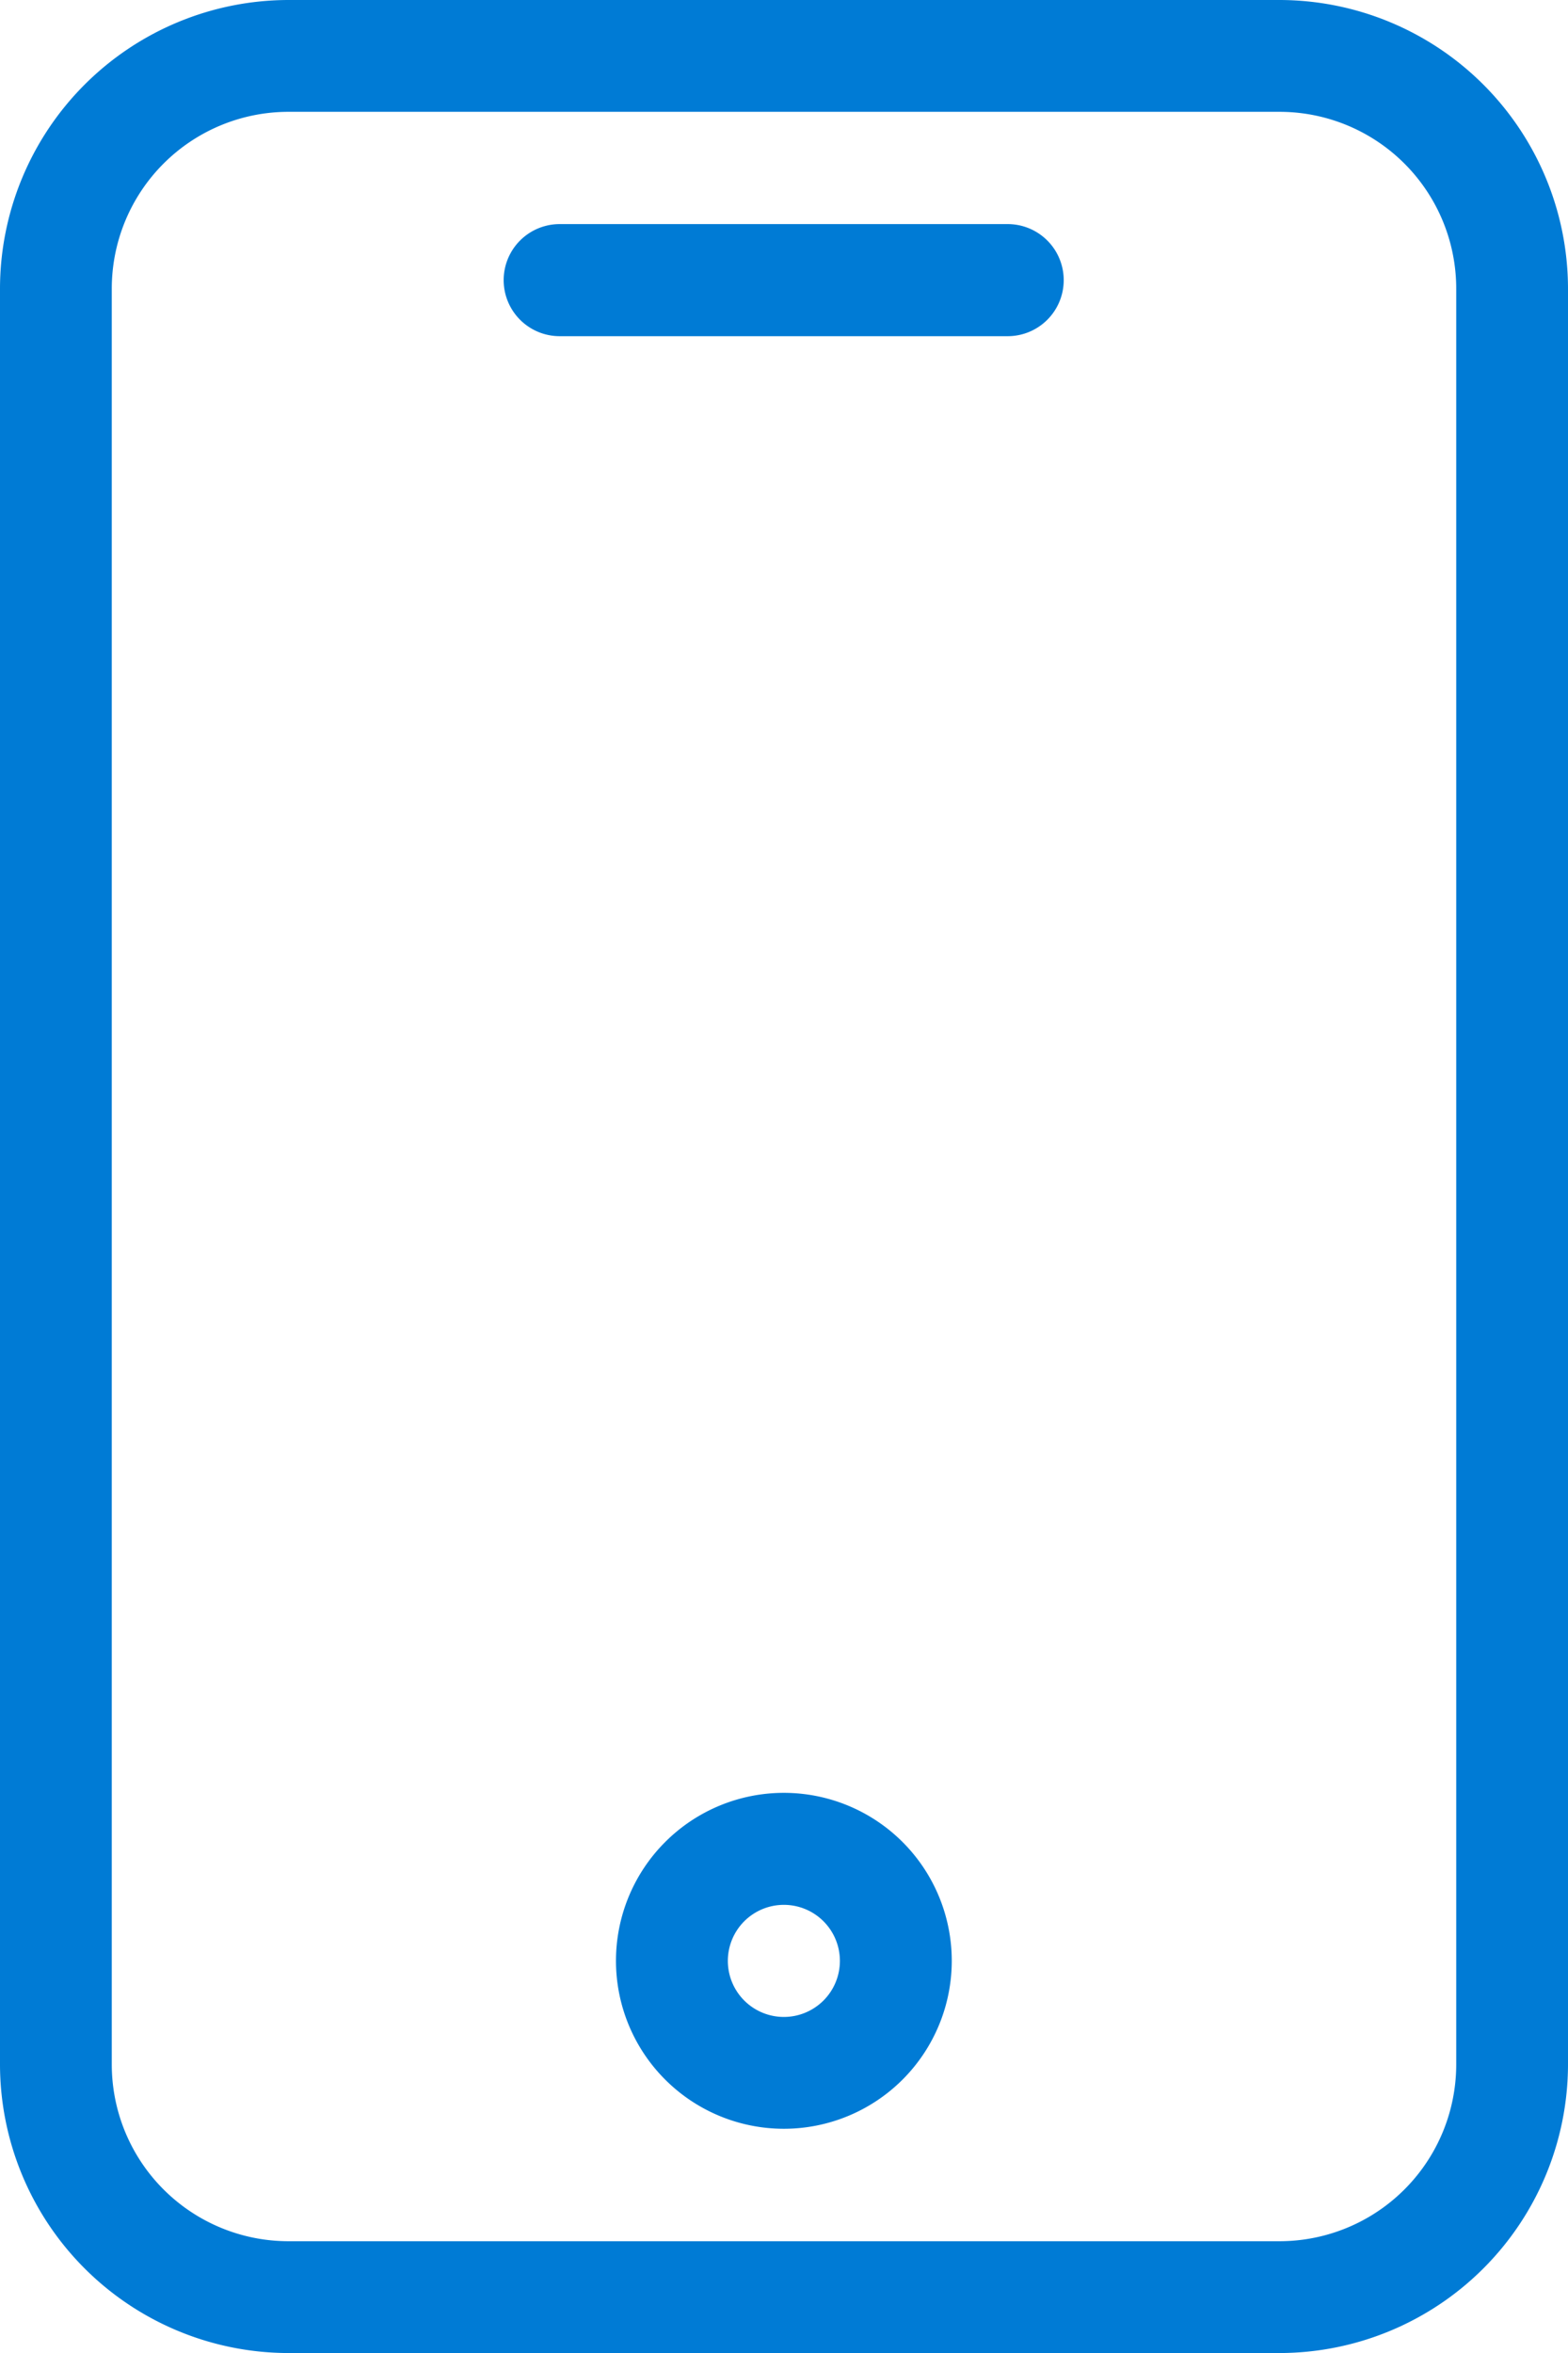
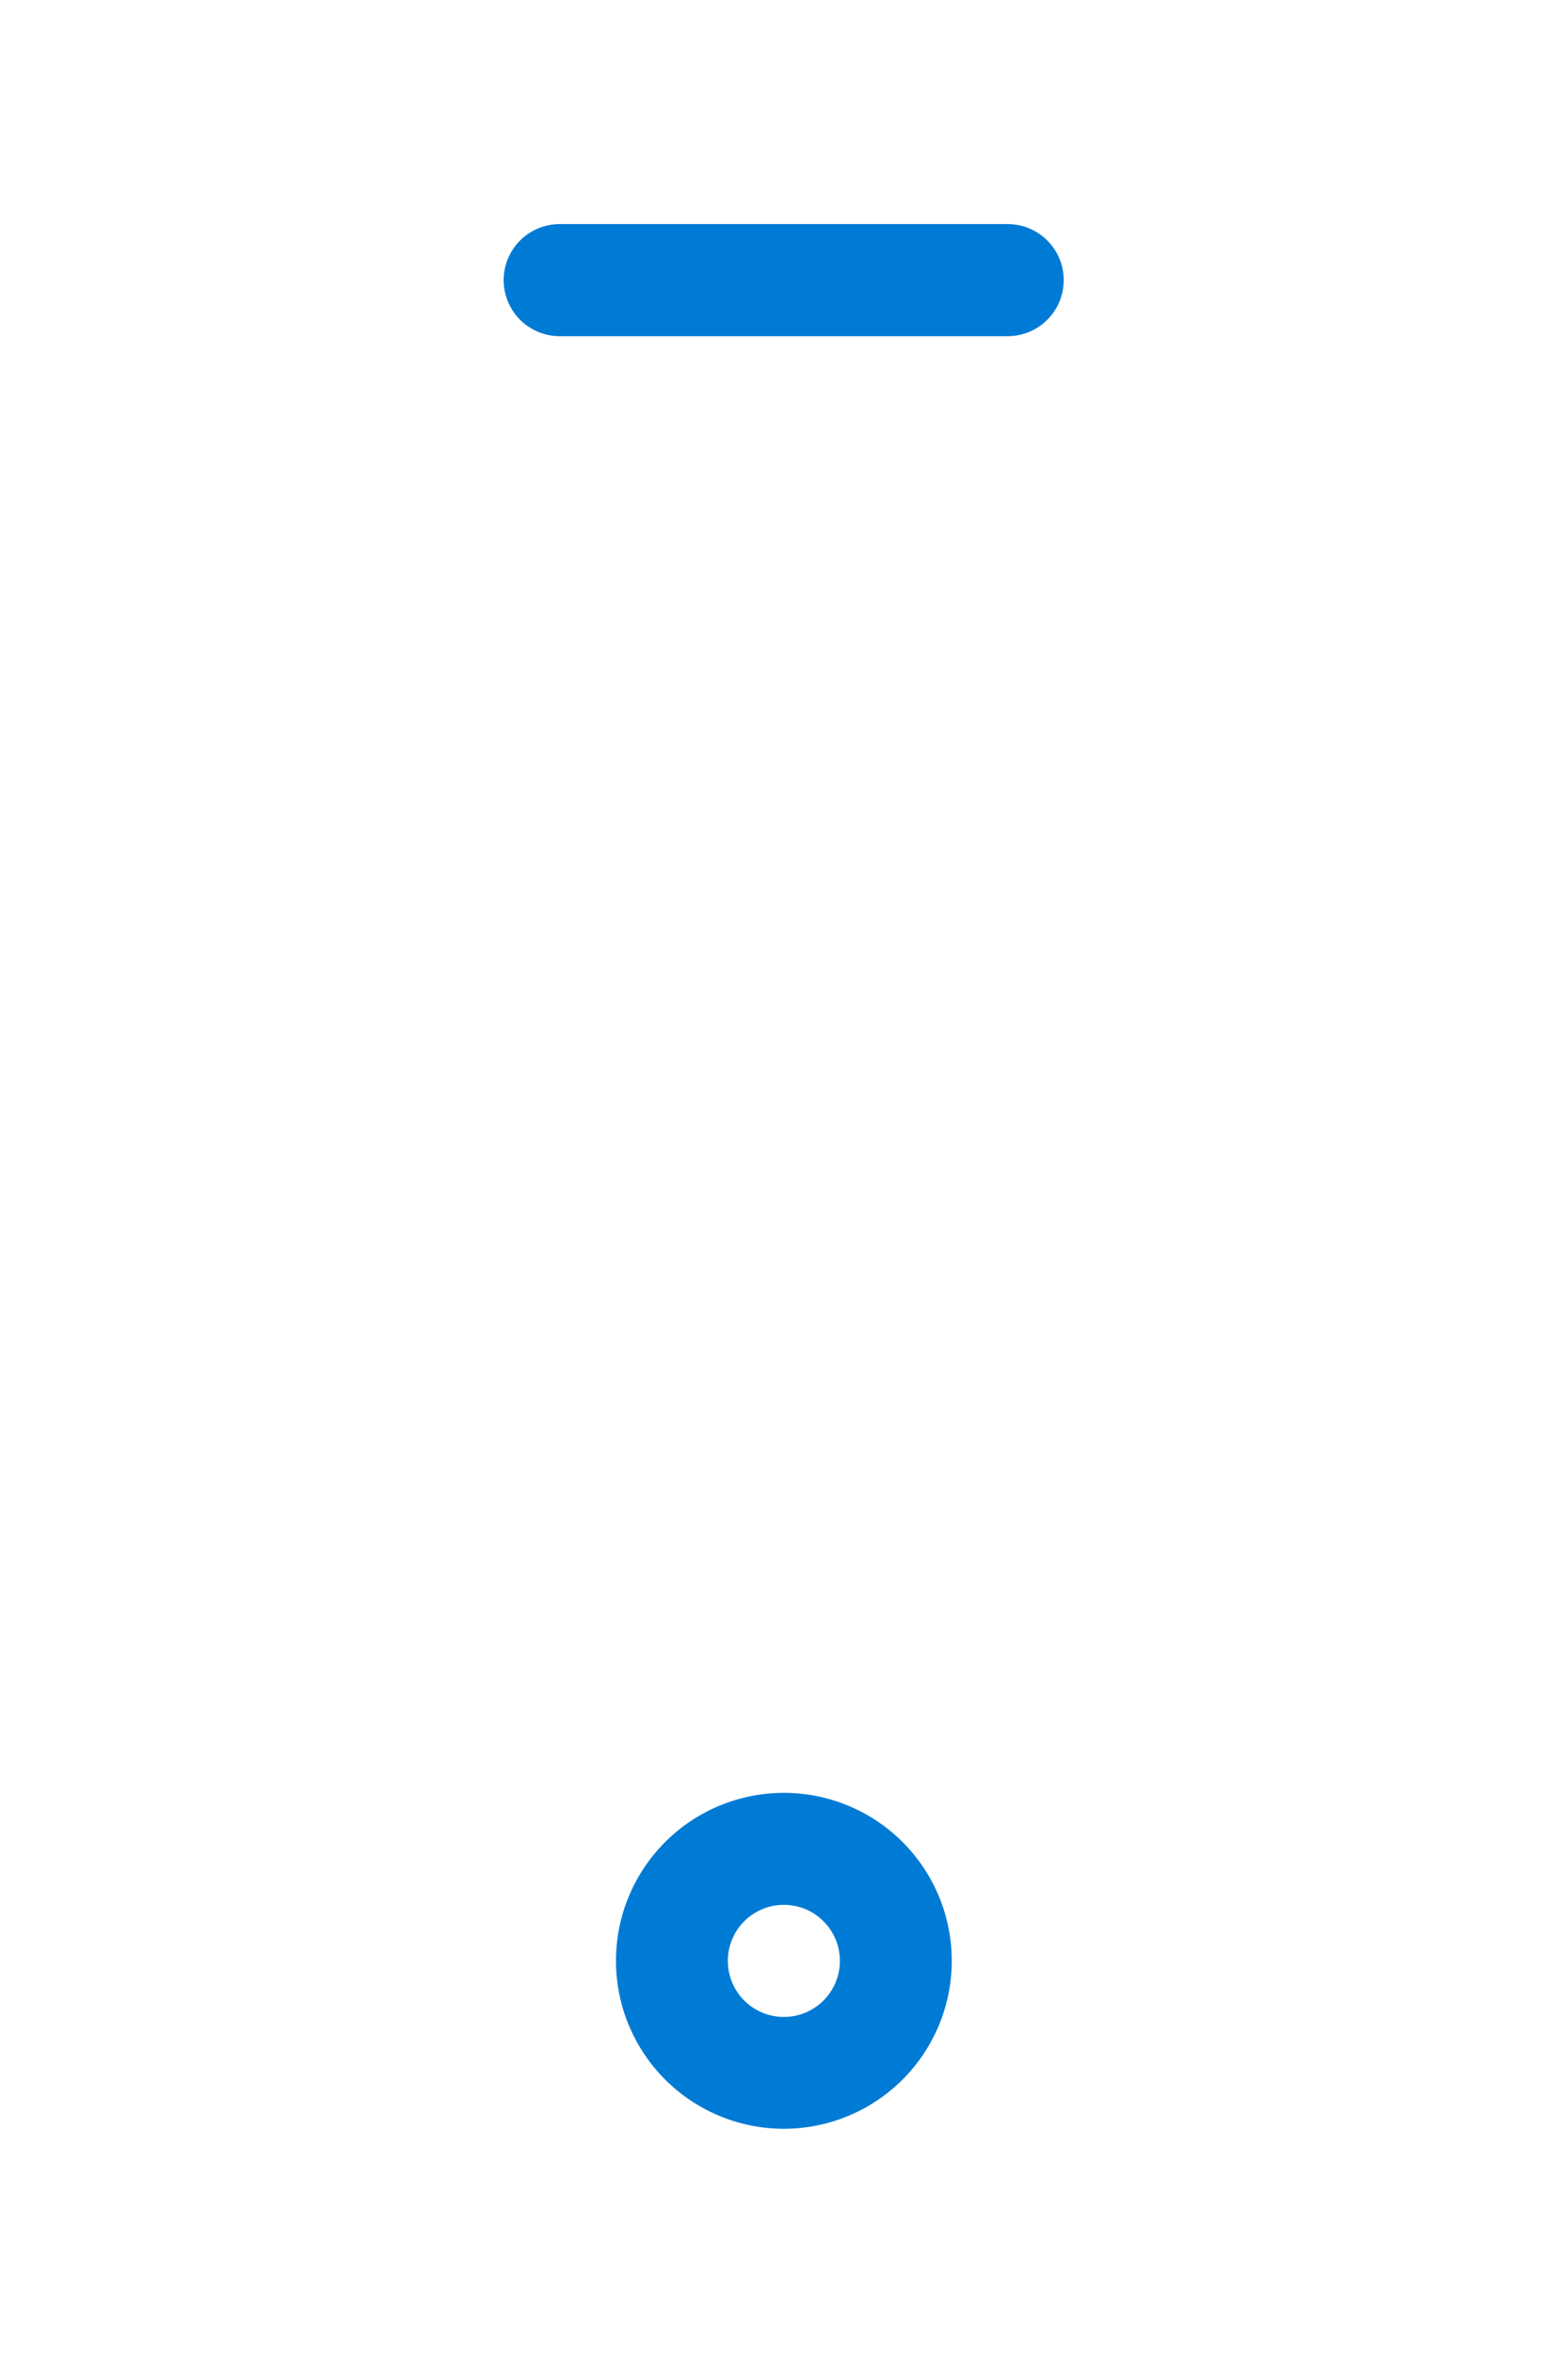
<svg xmlns="http://www.w3.org/2000/svg" viewBox="0 0 17.745 26.618">
  <g id="device_1_" data-name="device (1)" transform="translate(-5 -1.5)">
-     <path id="Path_1226" data-name="Path 1226" d="M19.48,1.5H8.265A3.269,3.269,0,0,0,5,4.765V24.853a3.269,3.269,0,0,0,3.265,3.265H19.48a3.269,3.269,0,0,0,3.265-3.265V4.765A3.269,3.269,0,0,0,19.48,1.5Zm2,23.353a2,2,0,0,1-2,2H8.265a2,2,0,0,1-2-2V4.765a2,2,0,0,1,2-2H19.48a2,2,0,0,1,2,2Z" fill="#007bd5" />
    <path id="Path_1227" data-name="Path 1227" d="M15.2,3.5h-5.07a.634.634,0,0,0,0,1.268H15.2a.634.634,0,1,0,0-1.268Z" transform="translate(1.204 0.535)" fill="#007bd5" />
    <path id="Path_1228" data-name="Path 1228" d="M12.4,17.5a1.9,1.9,0,1,0,1.9,1.9A1.9,1.9,0,0,0,12.4,17.5Zm0,2.535a.634.634,0,1,1,.634-.634A.634.634,0,0,1,12.4,20.035Z" transform="translate(1.471 4.281)" fill="#007bd5" />
  </g>
</svg>